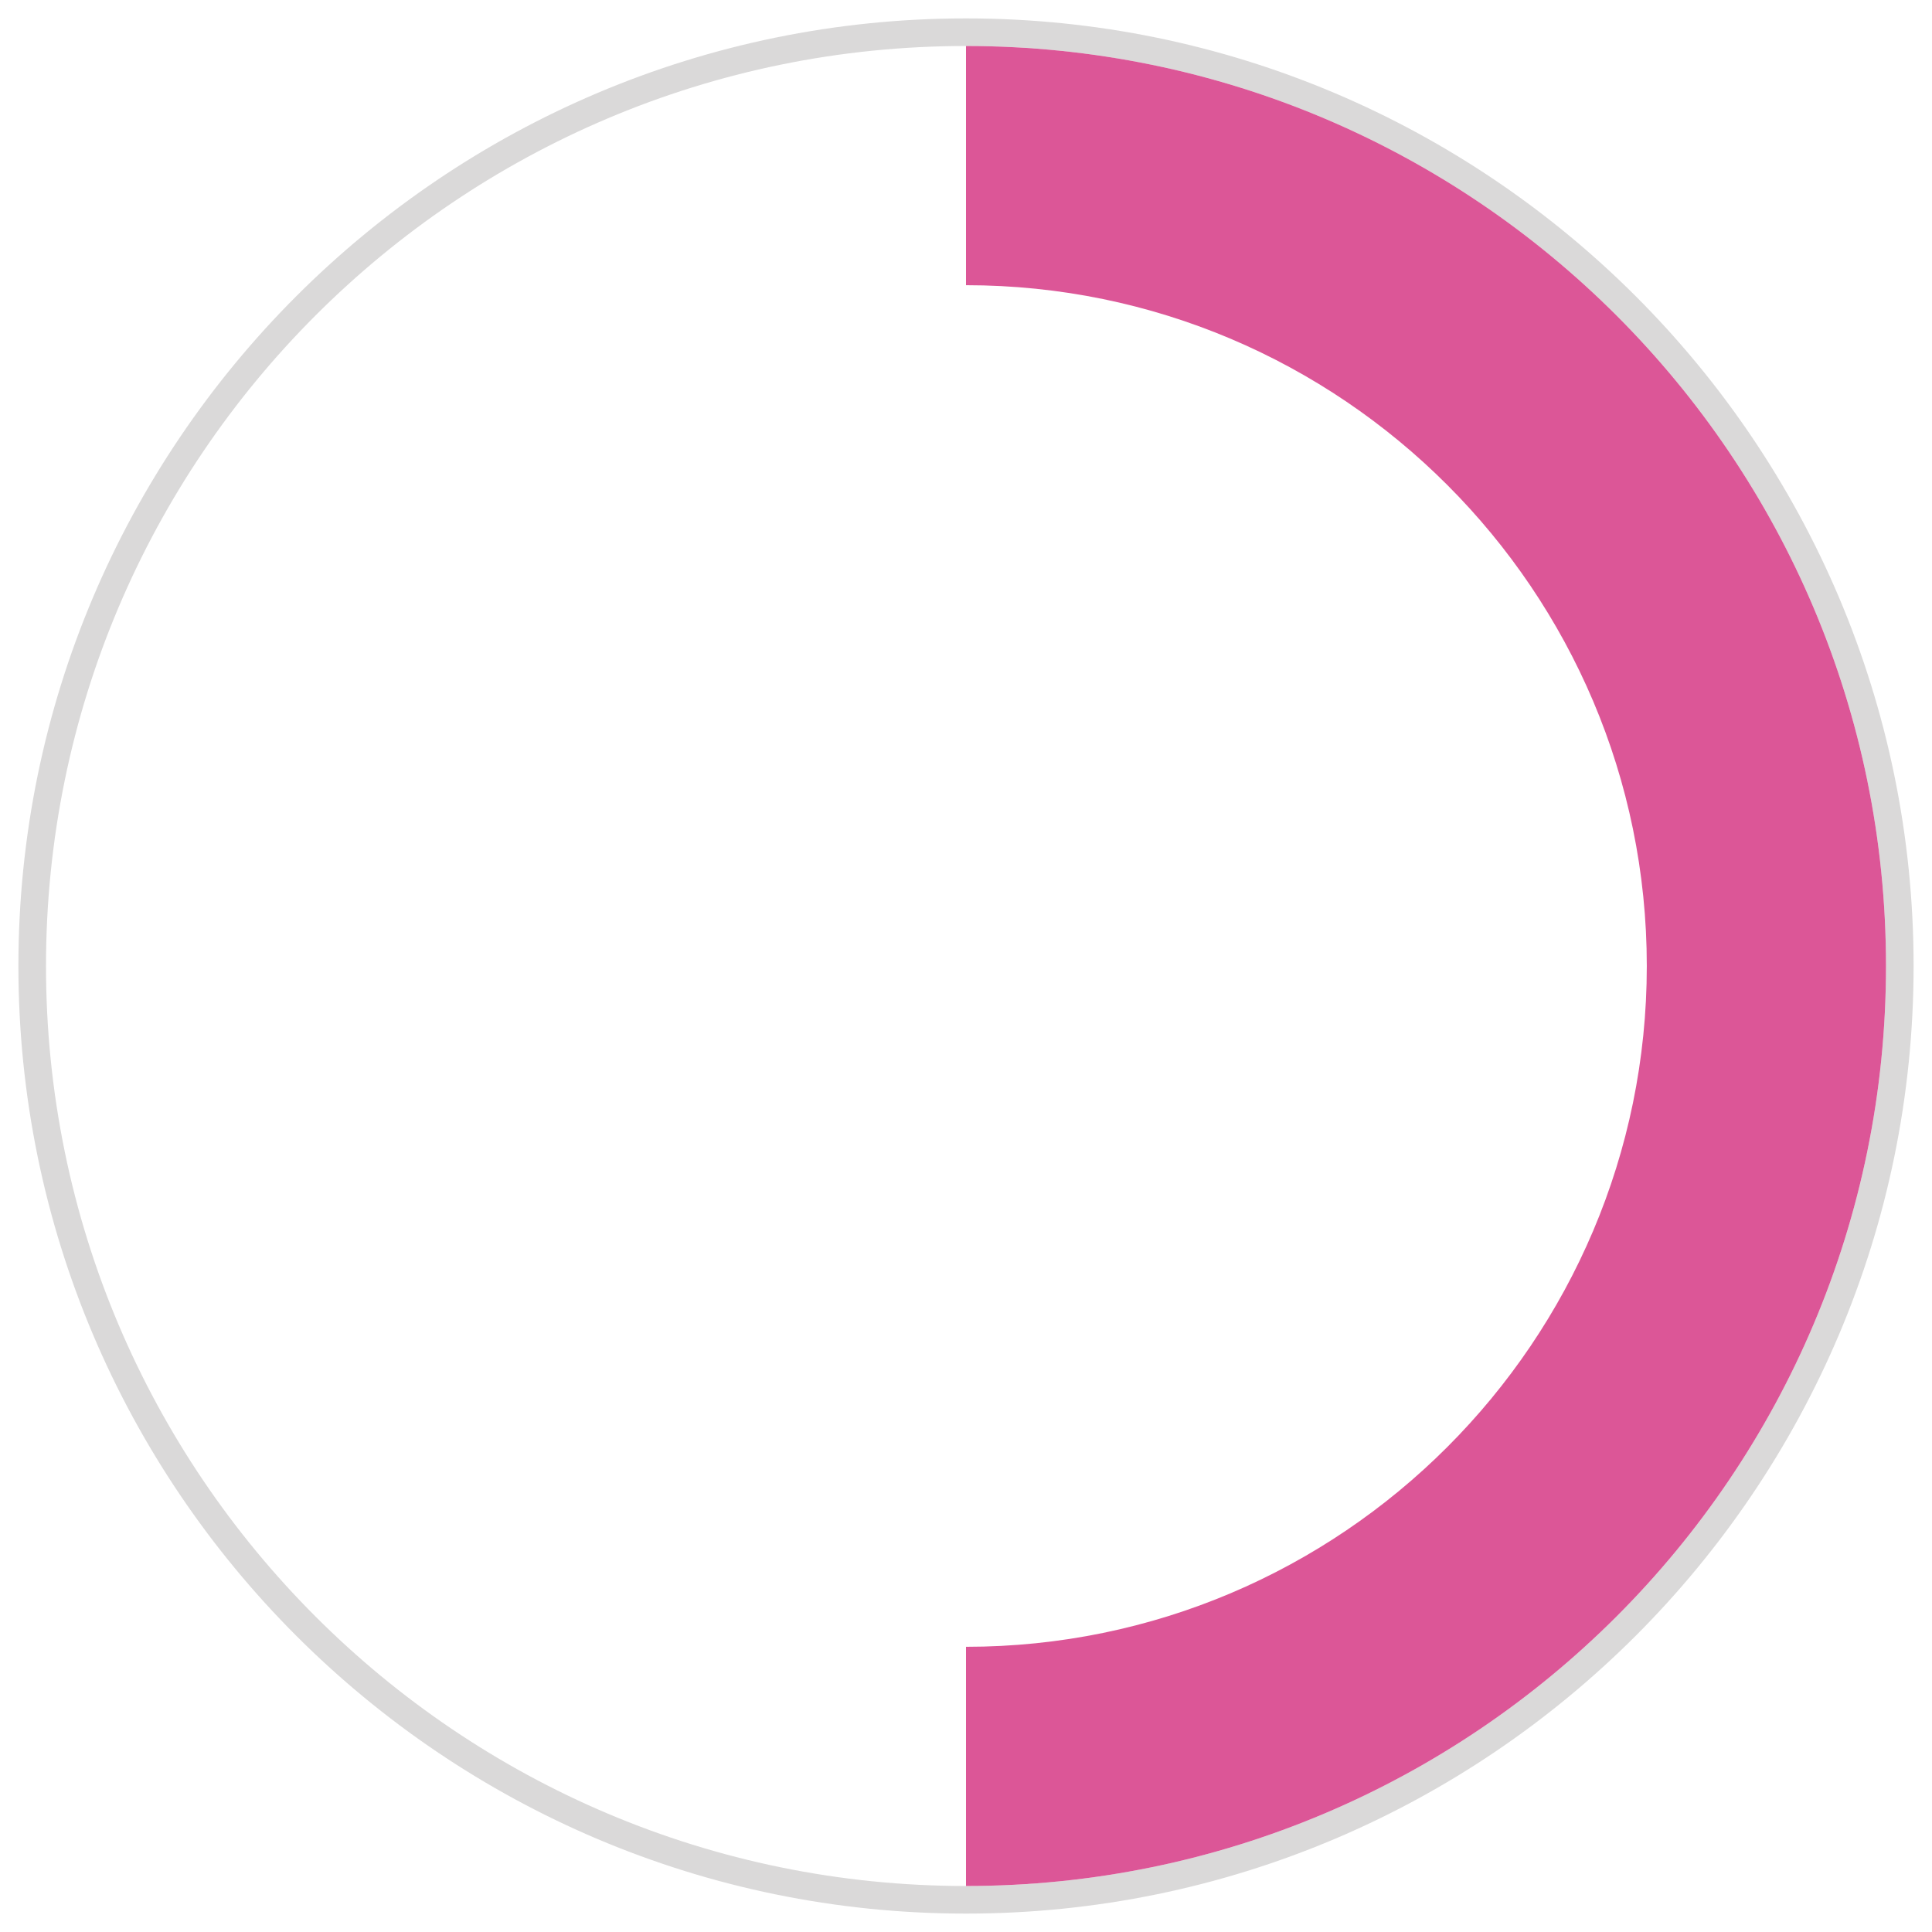
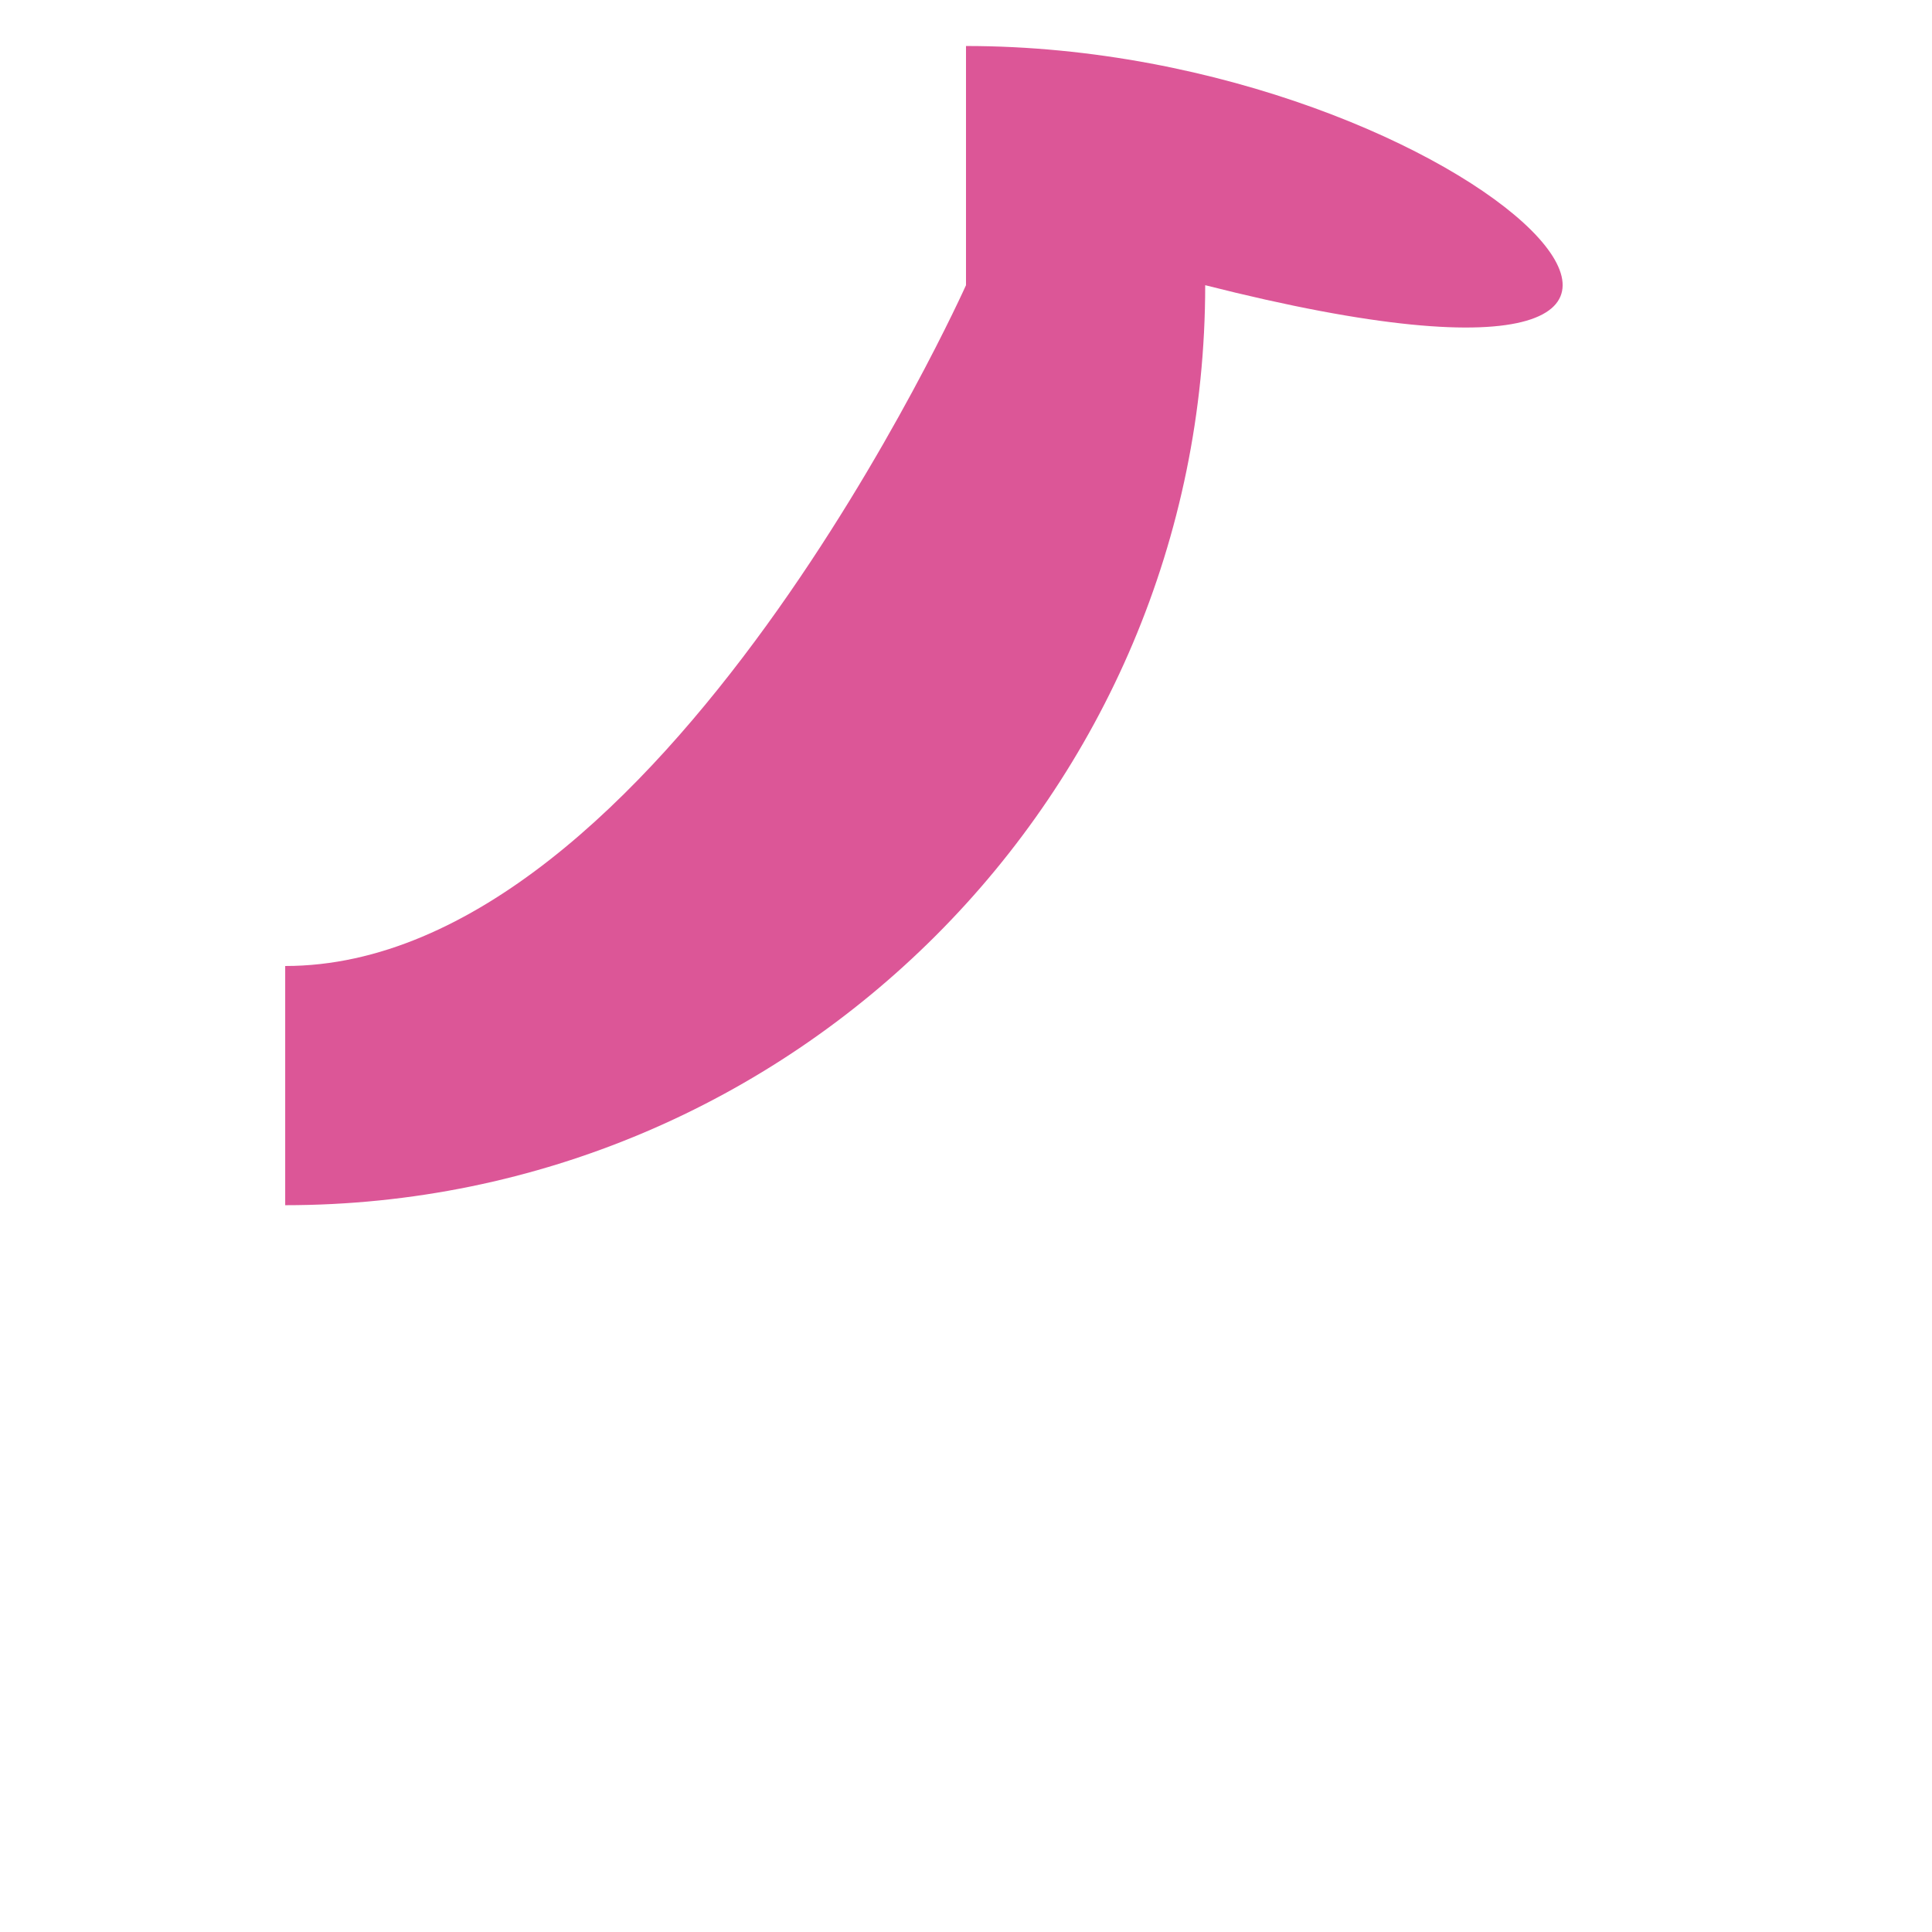
<svg xmlns="http://www.w3.org/2000/svg" id="Слой_1" x="0px" y="0px" viewBox="0 0 105 105" style="enable-background:new 0 0 105 105;" xml:space="preserve">
  <style type="text/css"> .st0{fill:#FFFFFF;} .st1{fill:none;stroke:#DC5697;stroke-width:1.5;stroke-linecap:round;stroke-linejoin:round;stroke-miterlimit:10;} .st2{fill:#DAD9D9;} .st3{fill:#DC5697;} </style>
  <g>
-     <path class="st2" d="M52.5,2.5c27.61,0,50,22.39,50,50s-22.39,50-50,50c-27.61,0-50-22.39-50-50S24.89,2.5,52.5,2.5 M52.5,1 C24.1,1,1,24.1,1,52.5S24.1,104,52.5,104S104,80.9,104,52.5S80.9,1,52.5,1L52.5,1z" />
-     <path class="st3" d="M52.5,2.5v13c20.4,0,37,16.6,37,37s-16.6,37-37,37v13c27.61,0,50-22.39,50-50C102.5,24.89,80.11,2.5,52.5,2.5z " />
+     <path class="st3" d="M52.5,2.5v13s-16.6,37-37,37v13c27.61,0,50-22.39,50-50C102.5,24.89,80.11,2.5,52.5,2.5z " />
  </g>
</svg>